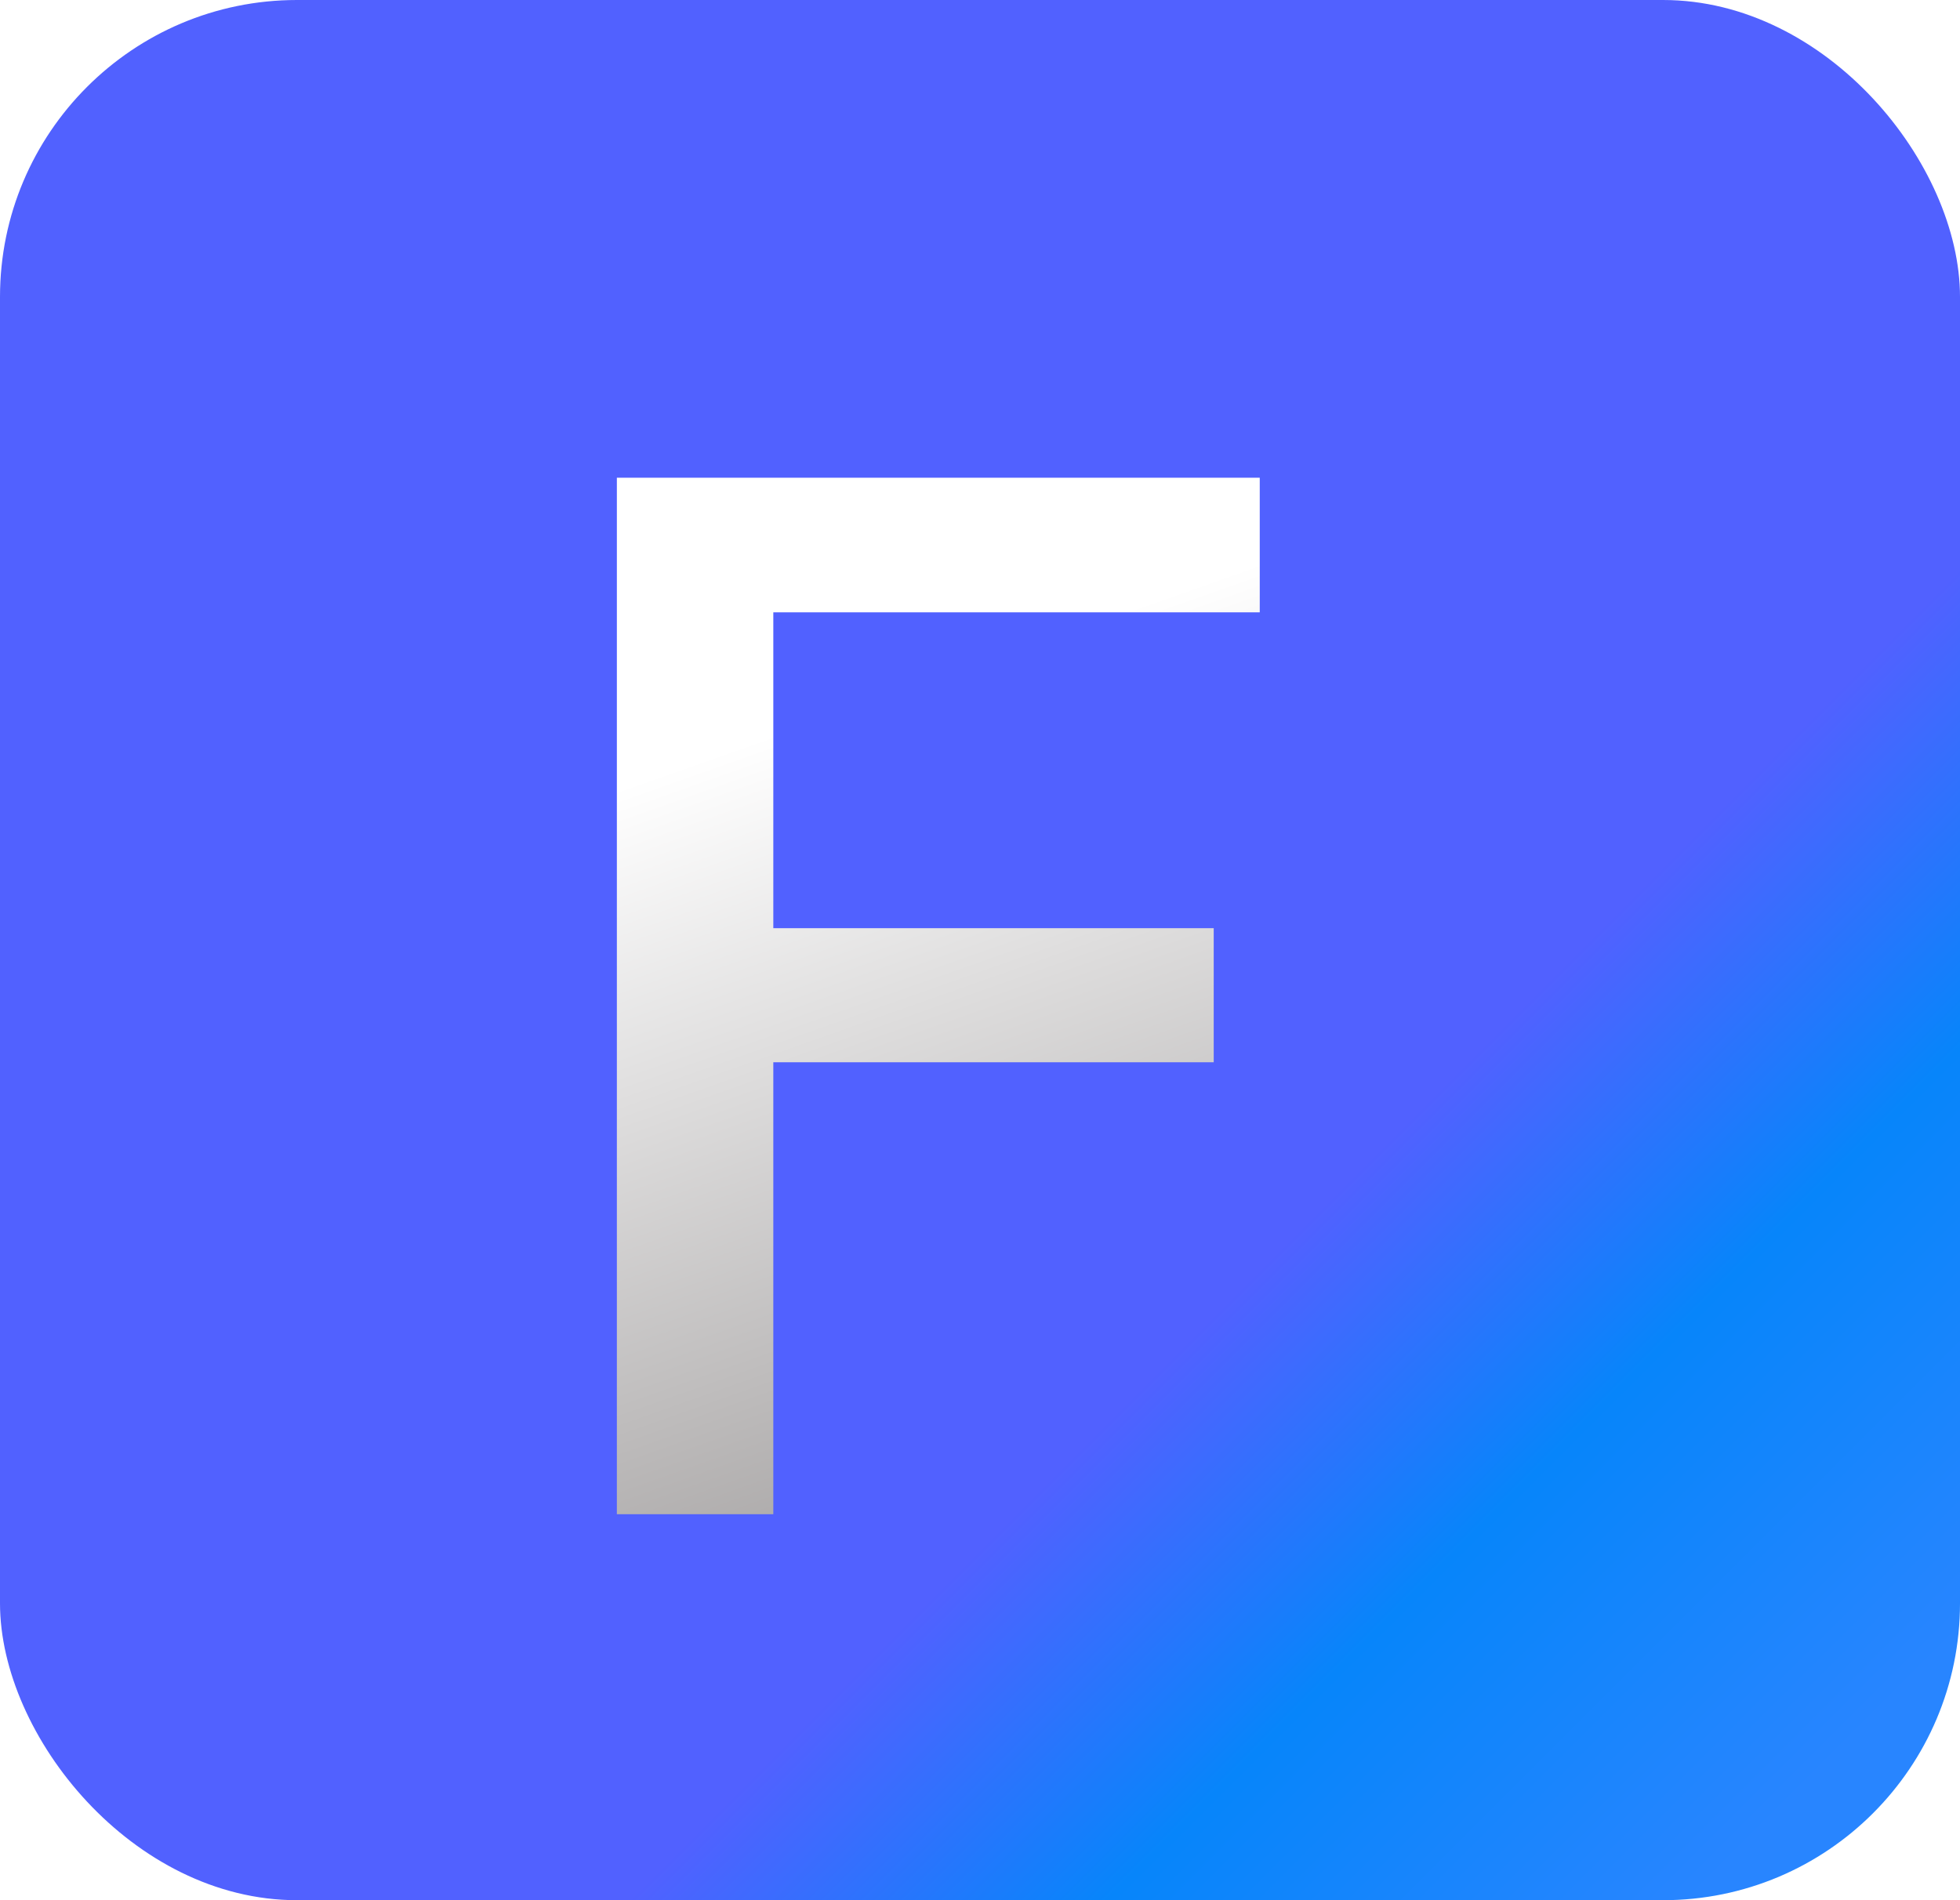
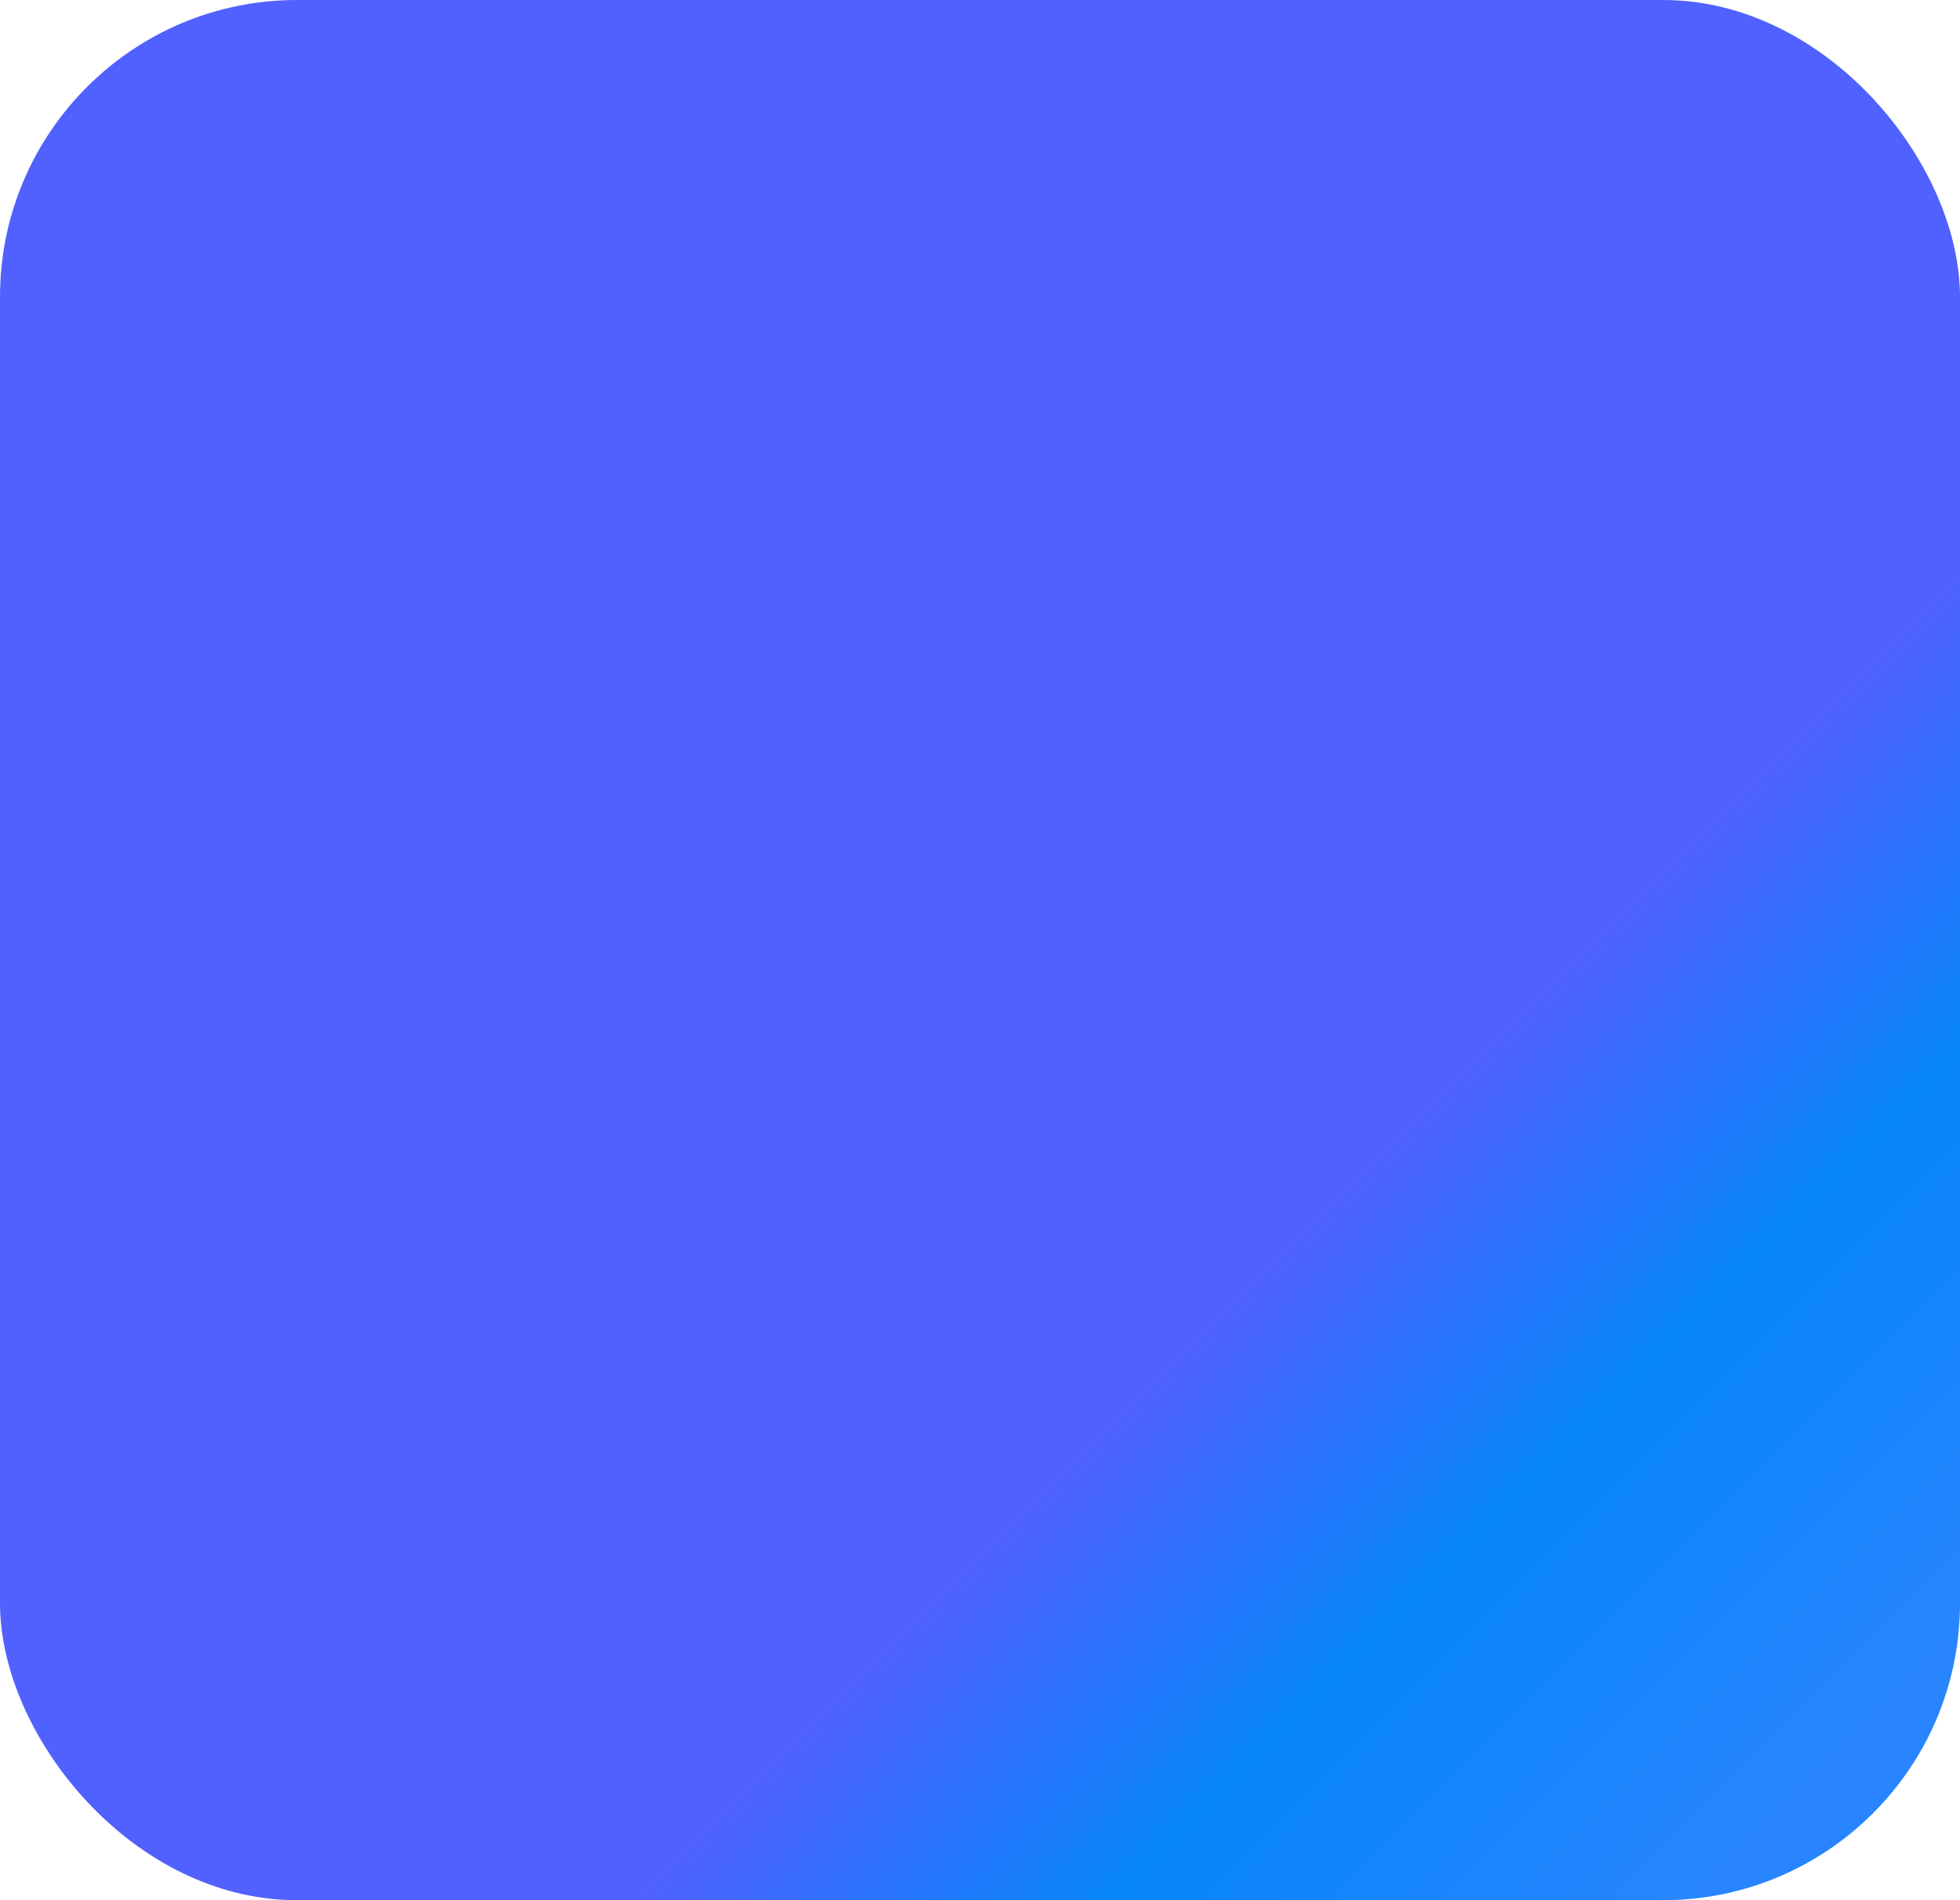
<svg xmlns="http://www.w3.org/2000/svg" width="33" height="32" viewBox="0 0 33 32" fill="none">
  <rect width="33" height="32" rx="5" fill="url(#paint0_linear_68_62)" />
  <g filter="url(#filter0_d_68_62)">
-     <path d="M11.886 24V6.545H22.71V8.812H14.52V14.131H21.935V16.389H14.52V24H11.886Z" fill="url(#paint1_linear_68_62)" />
-   </g>
+     </g>
  <defs>
    <filter id="filter0_d_68_62" x="8.286" y="5.945" width="15.024" height="21.655" filterUnits="userSpaceOnUse" color-interpolation-filters="sRGB">
      <feFlood flood-opacity="0" result="BackgroundImageFix" />
      <feColorMatrix in="SourceAlpha" type="matrix" values="0 0 0 0 0 0 0 0 0 0 0 0 0 0 0 0 0 0 127 0" result="hardAlpha" />
      <feOffset dx="-1.5" dy="1.5" />
      <feGaussianBlur stdDeviation="1.05" />
      <feComposite in2="hardAlpha" operator="out" />
      <feColorMatrix type="matrix" values="0 0 0 0 0 0 0 0 0 0 0 0 0 0 0 0 0 0 0.25 0" />
      <feBlend mode="normal" in2="BackgroundImageFix" result="effect1_dropShadow_68_62" />
      <feBlend mode="normal" in="SourceGraphic" in2="effect1_dropShadow_68_62" result="shape" />
    </filter>
    <linearGradient id="paint0_linear_68_62" x1="1.5" y1="1" x2="30.5" y2="30" gradientUnits="userSpaceOnUse">
      <stop stop-color="#5161FF" />
      <stop offset="0.691" stop-color="#5161FF" />
      <stop offset="0.83" stop-color="#0785FA" />
      <stop offset="1" stop-color="#2885FF" />
    </linearGradient>
    <linearGradient id="paint1_linear_68_62" x1="15.5" y1="10.5" x2="20.57" y2="24.858" gradientUnits="userSpaceOnUse">
      <stop stop-color="white" />
      <stop offset="1" stop-color="#9E9B9B" />
    </linearGradient>
  </defs>
</svg>